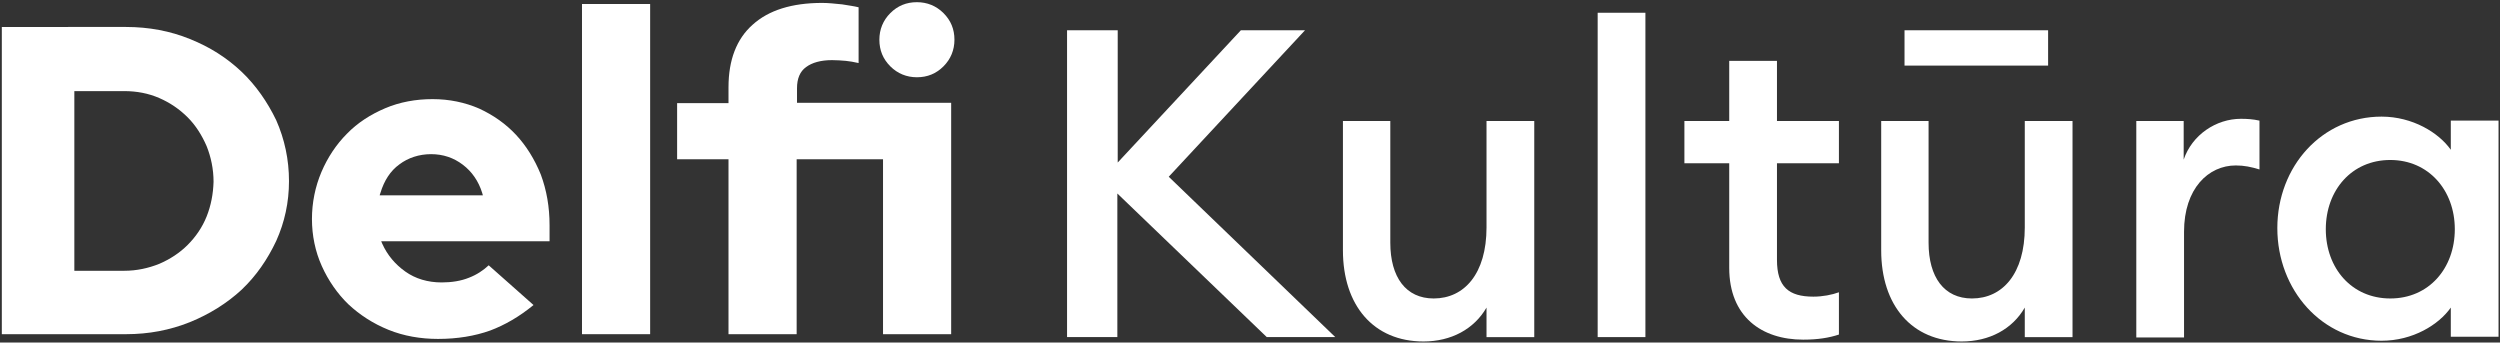
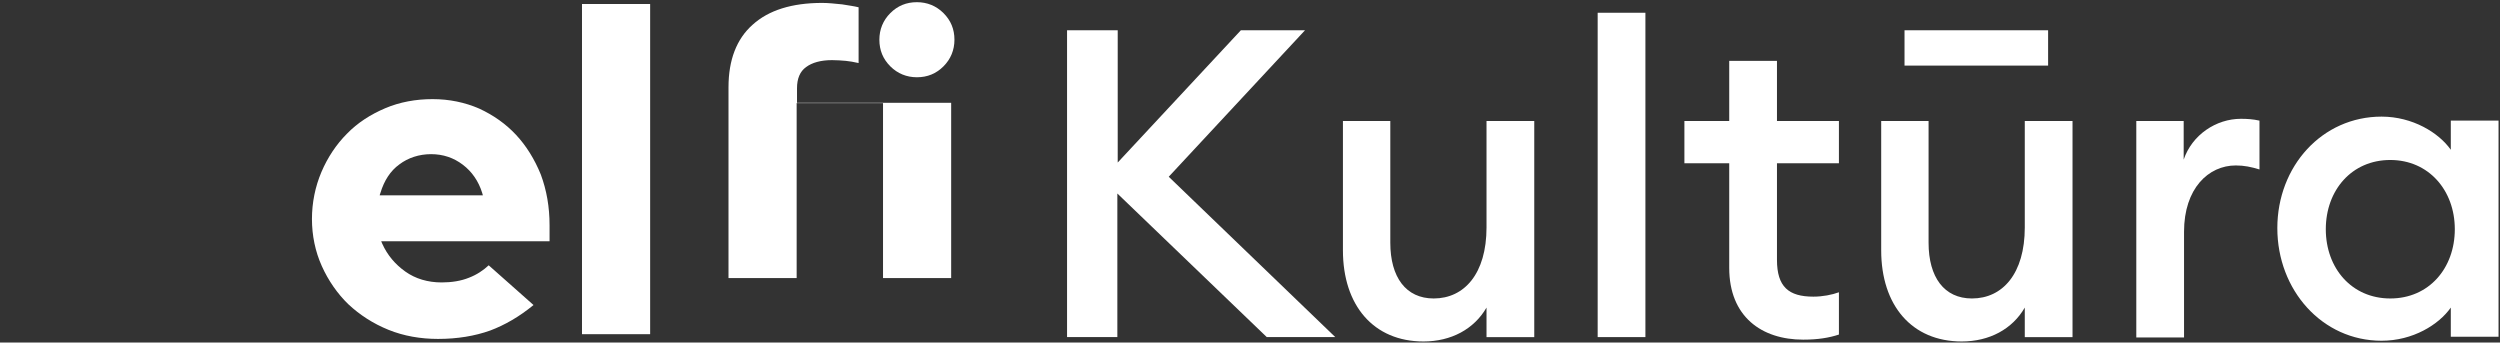
<svg xmlns="http://www.w3.org/2000/svg" version="1.1" id="Layer_1" x="0px" y="0px" viewBox="0 0 686 94" style="enable-background:new 0 0 686 94;" xml:space="preserve">
  <rect x="0" y="0" width="686" height="94" fill="#333333" stroke="none" />
  <style type="text/css">
	.st0{fill:#FFFFFF;}
</style>
  <g>
-     <path class="st0" d="M66.3,19.7c-4-3.8-8.7-6.8-14.2-9c-5.4-2.2-11.3-3.3-17.5-3.3H0.5v84.3h34.1c6.2,0,12-1.1,17.5-3.3   c5.4-2.2,10.2-5.2,14.2-8.9c4-3.8,7.1-8.3,9.5-13.4c2.3-5.1,3.5-10.6,3.5-16.4c0-5.9-1.2-11.5-3.5-16.7   C73.4,28,70.2,23.4,66.3,19.7z M56.7,59.4c-1.2,3-3,5.6-5.2,7.8s-4.8,3.9-7.8,5.2c-3,1.2-6.2,1.9-9.6,1.9H20.4V25h13.7   c3.4,0,6.6,0.6,9.6,1.9s5.6,3.1,7.8,5.3s3.9,4.9,5.2,7.9c1.2,3,1.9,6.3,1.9,9.8C58.5,53.2,57.9,56.4,56.7,59.4z" />
    <path class="st0" d="M141.6,37c-2.8-3-6.2-5.4-10.1-7.2c-3.9-1.7-8.2-2.6-12.8-2.6c-4.6,0-9,0.8-13,2.5s-7.6,4-10.5,7   c-2.9,2.9-5.3,6.5-7,10.5s-2.6,8.4-2.6,12.9S86.5,69,88.3,73c1.8,4,4.3,7.6,7.3,10.5c3.1,2.9,6.8,5.3,11,7s8.8,2.5,13.6,2.5   c5.3,0,10.1-0.8,14.3-2.3c4-1.5,8-3.8,11.9-7l-12.3-10.9c-1.5,1.4-3.3,2.6-5.4,3.4c-2.2,0.9-4.8,1.3-7.5,1.3c-3.8,0-7.2-1-10-3   s-4.9-4.5-6.3-7.6l-0.3-0.7h46.2v-4.4c0-5-0.8-9.6-2.4-13.9C146.7,43.7,144.4,40,141.6,37z M104.2,53.5l0.2-0.6   c1-3.3,2.7-6,5.2-7.8c2.4-1.8,5.4-2.8,8.7-2.8c3.3,0,6.2,1,8.7,2.9s4.3,4.5,5.3,7.7l0.2,0.7h-28.3L104.2,53.5L104.2,53.5z" />
    <rect x="159.7" y="1.1" class="st0" width="18.7" height="90.6" />
    <path class="st0" d="M251.6,21.2c2.9,0,5.3-1,7.3-3s3-4.5,3-7.3c0-2.9-1-5.3-3-7.3s-4.5-3-7.3-3c-2.9,0-5.3,1-7.3,3s-3,4.5-3,7.3   c0,2.9,1,5.3,3,7.3S248.8,21.2,251.6,21.2z" />
-     <path class="st0" d="M218.7,24.2c0-2.6,0.8-4.6,2.5-5.8c1.6-1.2,4-1.9,7.1-1.9c1.3,0,2.6,0.1,3.8,0.2c1,0.1,2.2,0.3,3.5,0.6V2   c-1.2-0.3-2.7-0.5-4.5-0.8c-2-0.2-3.8-0.4-5.5-0.4c-8.3,0-14.7,2-19.1,6c-4.4,3.9-6.6,9.7-6.6,17.1v4.4h-14.1v15.4h14.1v48h18.7   v-48h23.7v48H261V28.2h-42.3V24.2L218.7,24.2z" />
+     <path class="st0" d="M218.7,24.2c0-2.6,0.8-4.6,2.5-5.8c1.6-1.2,4-1.9,7.1-1.9c1.3,0,2.6,0.1,3.8,0.2c1,0.1,2.2,0.3,3.5,0.6V2   c-1.2-0.3-2.7-0.5-4.5-0.8c-2-0.2-3.8-0.4-5.5-0.4c-8.3,0-14.7,2-19.1,6c-4.4,3.9-6.6,9.7-6.6,17.1v4.4h-14.1h14.1v48h18.7   v-48h23.7v48H261V28.2h-42.3V24.2L218.7,24.2z" />
  </g>
  <g>
    <path class="st0" d="M292.9,8.3h13.8v36.3l33.8-36.3h17.6l-37.4,40.2l45.7,44h-18.8l-41-39.4v39.4h-13.8V8.3z" />
    <path class="st0" d="M368.4,33.2h13.1v33.4c0,9.5,4.3,15.3,11.9,15.3c8.4,0,14.5-6.8,14.5-19.5V33.2h13.1v59.3h-13.1v-8.1   c-3.4,5.9-9.7,9.3-17.3,9.3c-13.7,0-22.1-9.9-22.1-25V33.2z" />
    <path class="st0" d="M438.4,3.5h13.1v89h-13.1V3.5z" />
    <path class="st0" d="M494.8,93.2c-11.4,0-20.3-6.3-20.3-19.7V44.8h-12.3V33.2h12.3V16.7h13.1v16.5h17v11.6h-17v26.5   c0,7.4,3.2,10.1,10,10.1c2.5,0,5.1-0.5,7-1.2v11.6C501.9,92.7,498.8,93.2,494.8,93.2z" />
    <path class="st0" d="M516.1,33.2h13.1v33.4c0,9.5,4.3,15.3,11.9,15.3c8.4,0,14.5-6.8,14.5-19.5V33.2h13.1v59.3h-13.1v-8.1   c-3.4,5.9-9.7,9.3-17.3,9.3c-13.7,0-22.1-9.9-22.1-25V33.2z M522.6,8.3H562V18h-39.4V8.3z" />
    <path class="st0" d="M586.1,33.2h13.1v10.6c2.3-6.8,8.9-11.2,15.7-11.2c1.7,0,3.3,0.1,5.1,0.5v13.4c-2.3-0.7-4.2-1.1-6.5-1.1   c-7.5,0-14.2,6.3-14.2,18.2v29h-13.1V33.2z" />
    <path class="st0" d="M653.5,32c8.5,0,15.7,4.4,19,9.1v-8h13.1v59.3h-13.1v-8c-3.3,4.7-10.4,9.1-19,9.1c-16.3,0-28.6-13.9-28.6-30.9   S637.2,32,653.5,32z M655.9,43.9c-10.6,0-17.7,8.3-17.7,19s7.1,19,17.7,19c10.6,0,17.7-8.3,17.7-19S666.4,43.9,655.9,43.9z" />
  </g>
</svg>